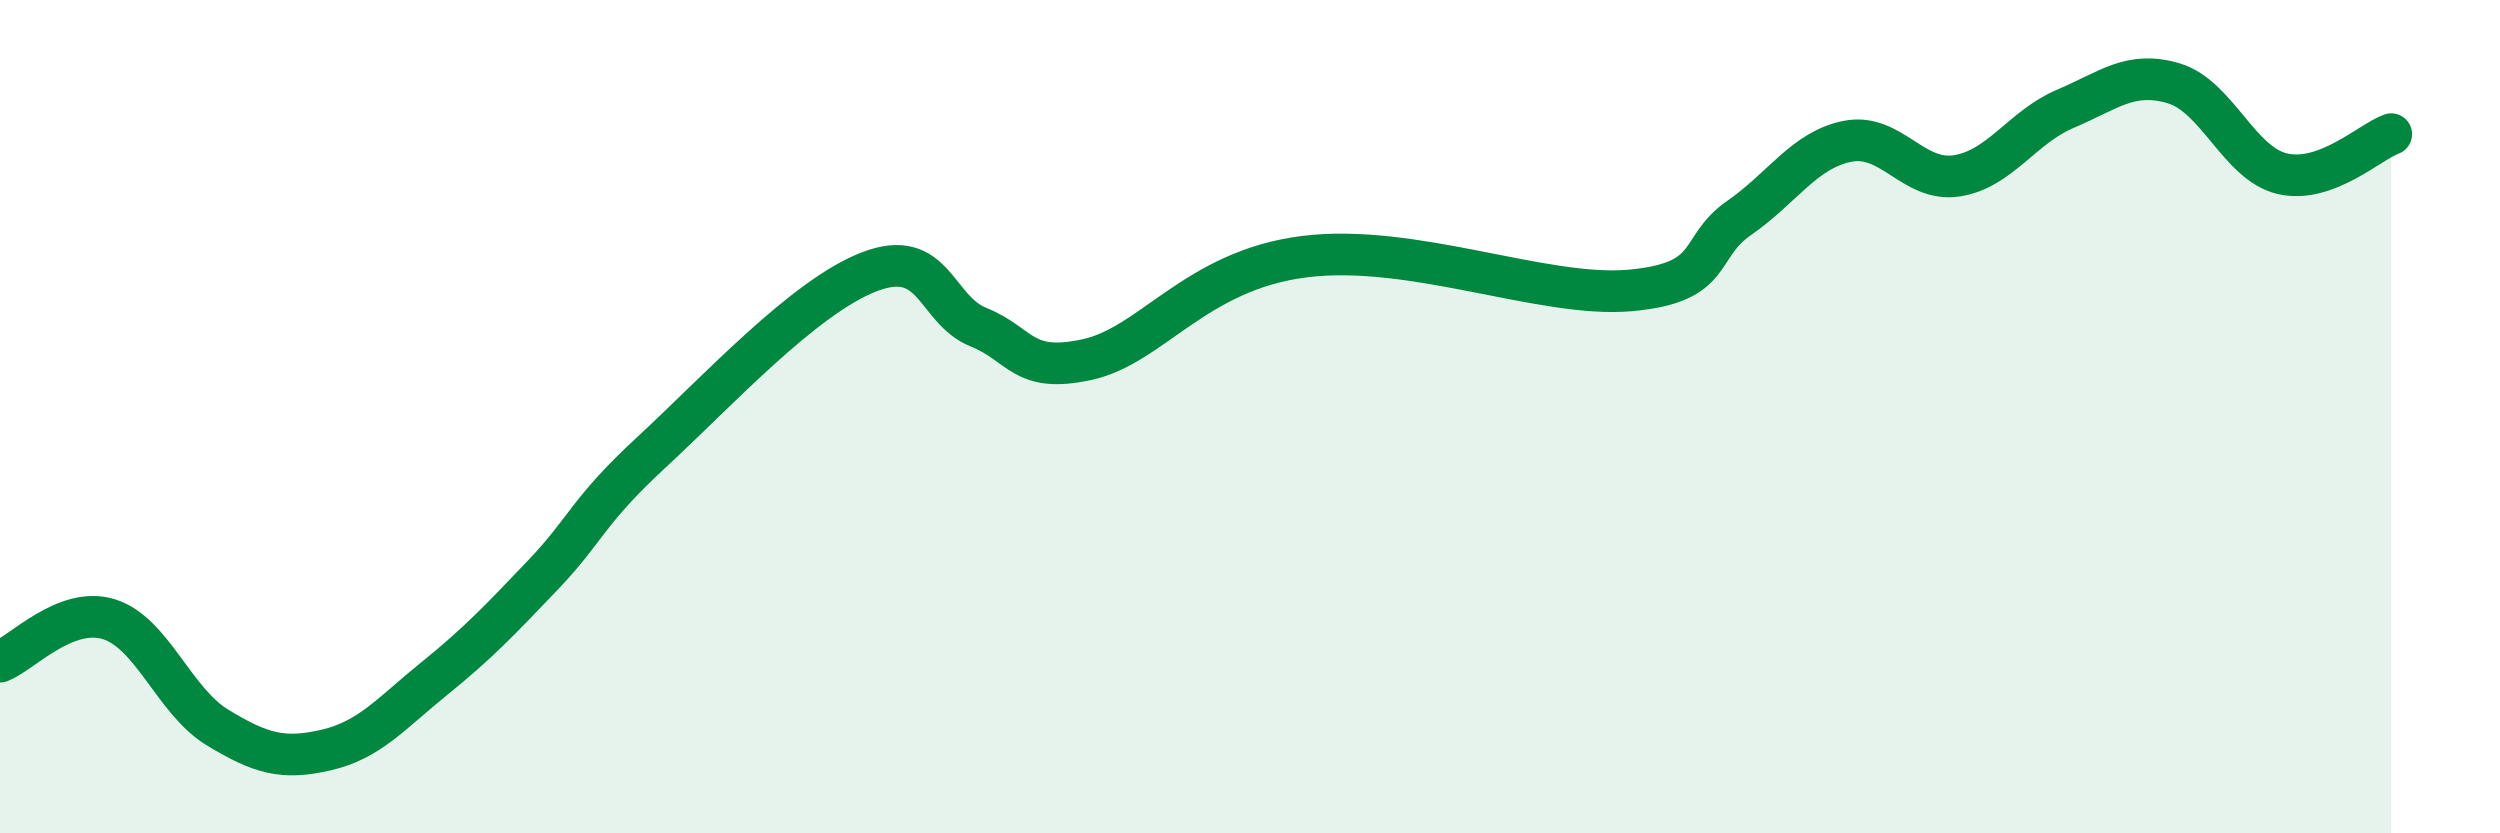
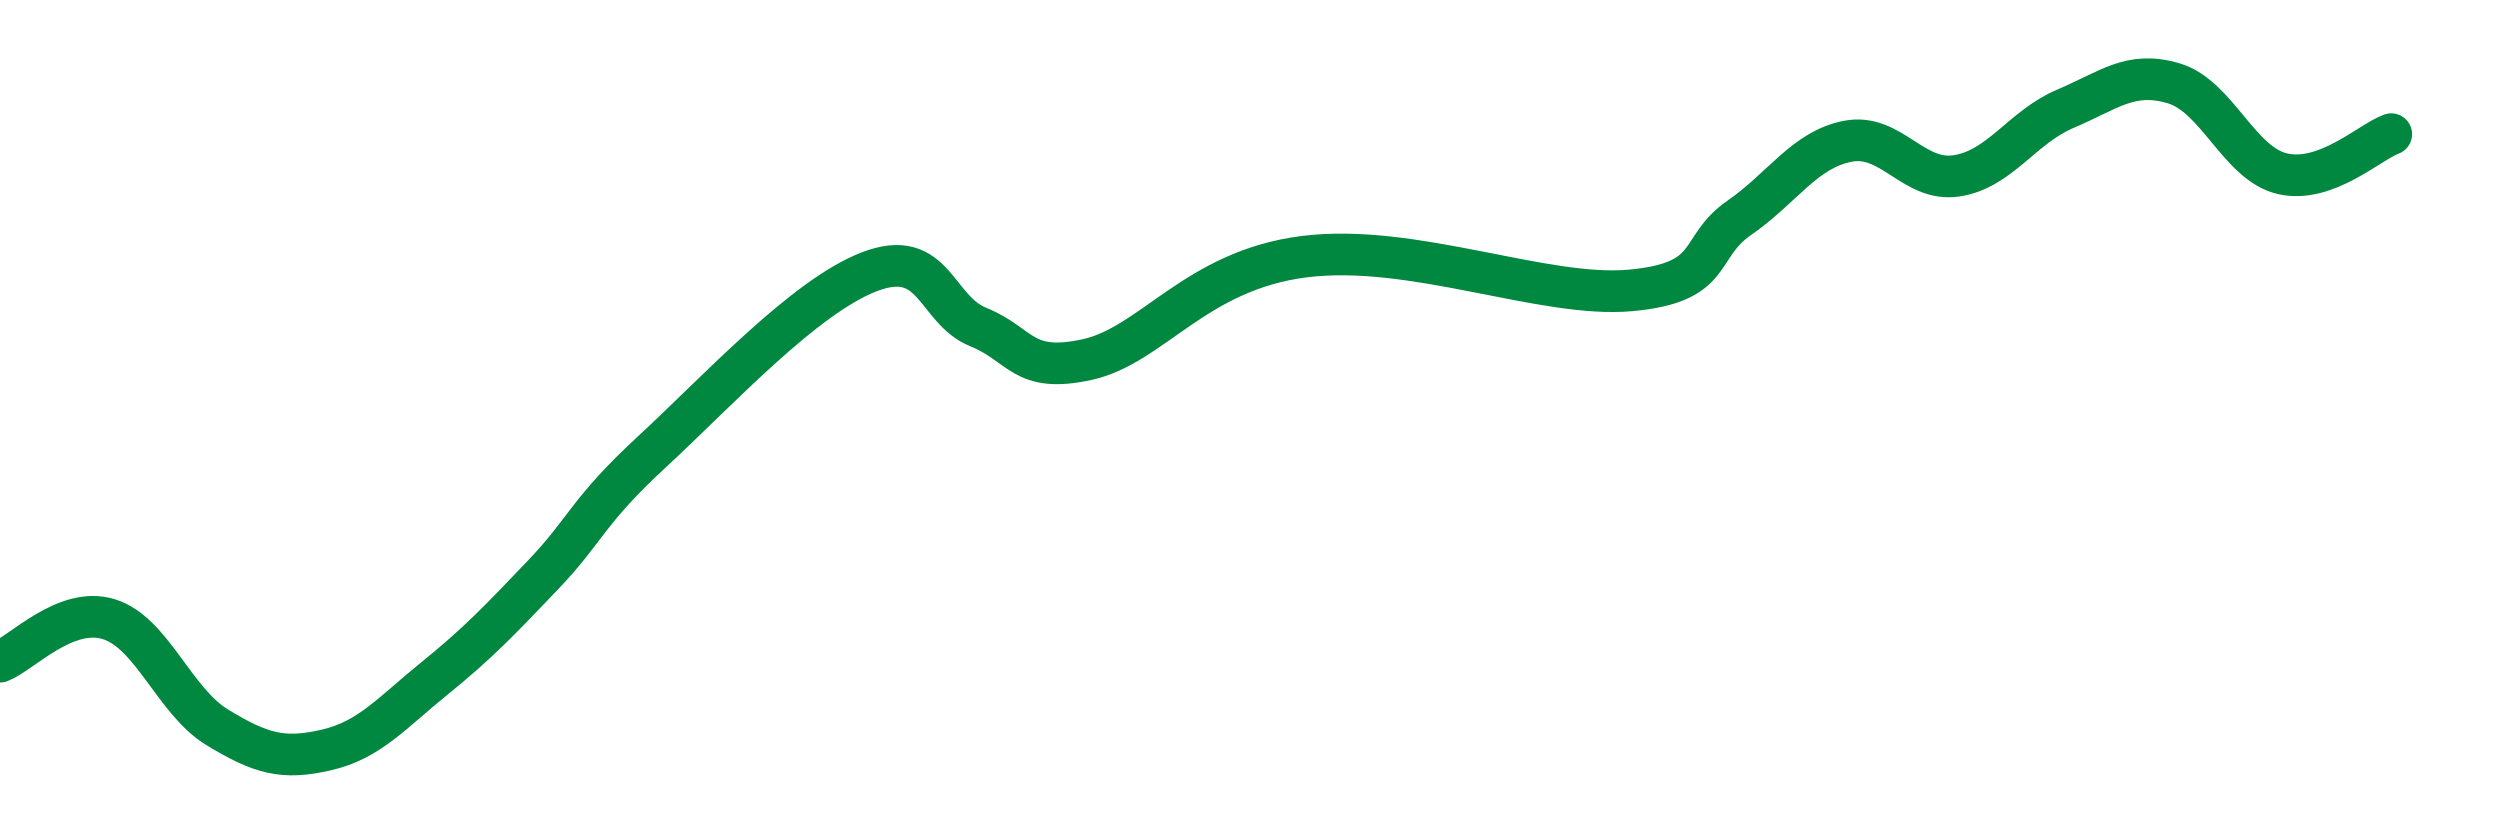
<svg xmlns="http://www.w3.org/2000/svg" width="60" height="20" viewBox="0 0 60 20">
-   <path d="M 0,15.88 C 0.52,15.68 1.57,14.54 2.61,14.86 C 3.65,15.18 4.18,16.83 5.22,17.46 C 6.26,18.09 6.79,18.24 7.83,18 C 8.87,17.76 9.39,17.12 10.43,16.28 C 11.47,15.44 12,14.88 13.04,13.79 C 14.08,12.7 14.08,12.29 15.65,10.84 C 17.22,9.39 19.3,7.12 20.87,6.52 C 22.44,5.92 22.44,7.43 23.48,7.85 C 24.52,8.27 24.53,8.97 26.09,8.63 C 27.65,8.29 28.69,6.49 31.3,6.16 C 33.91,5.83 37.04,7.16 39.13,6.97 C 41.22,6.78 40.7,5.95 41.74,5.23 C 42.78,4.51 43.31,3.59 44.35,3.39 C 45.39,3.19 45.92,4.38 46.96,4.22 C 48,4.06 48.53,3.05 49.57,2.61 C 50.61,2.17 51.13,1.69 52.17,2 C 53.21,2.31 53.74,3.93 54.78,4.17 C 55.82,4.41 56.87,3.41 57.39,3.22L57.39 20L0 20Z" fill="#008740" opacity="0.1" stroke-linecap="round" stroke-linejoin="round" />
  <path d="M 0,15.88 C 0.52,15.68 1.57,14.54 2.61,14.86 C 3.65,15.18 4.18,16.83 5.22,17.46 C 6.26,18.09 6.79,18.24 7.83,18 C 8.87,17.76 9.39,17.12 10.43,16.28 C 11.47,15.44 12,14.88 13.04,13.79 C 14.08,12.7 14.08,12.29 15.65,10.84 C 17.22,9.39 19.3,7.12 20.87,6.52 C 22.44,5.92 22.44,7.43 23.48,7.85 C 24.52,8.27 24.53,8.97 26.09,8.63 C 27.65,8.29 28.69,6.49 31.3,6.16 C 33.91,5.83 37.04,7.16 39.13,6.97 C 41.22,6.78 40.7,5.95 41.74,5.23 C 42.78,4.51 43.31,3.59 44.35,3.39 C 45.39,3.19 45.92,4.38 46.96,4.22 C 48,4.06 48.53,3.05 49.57,2.61 C 50.61,2.17 51.13,1.69 52.17,2 C 53.21,2.31 53.74,3.93 54.78,4.17 C 55.82,4.41 56.87,3.41 57.39,3.22" stroke="#008740" stroke-width="1" fill="none" stroke-linecap="round" stroke-linejoin="round" />
</svg>